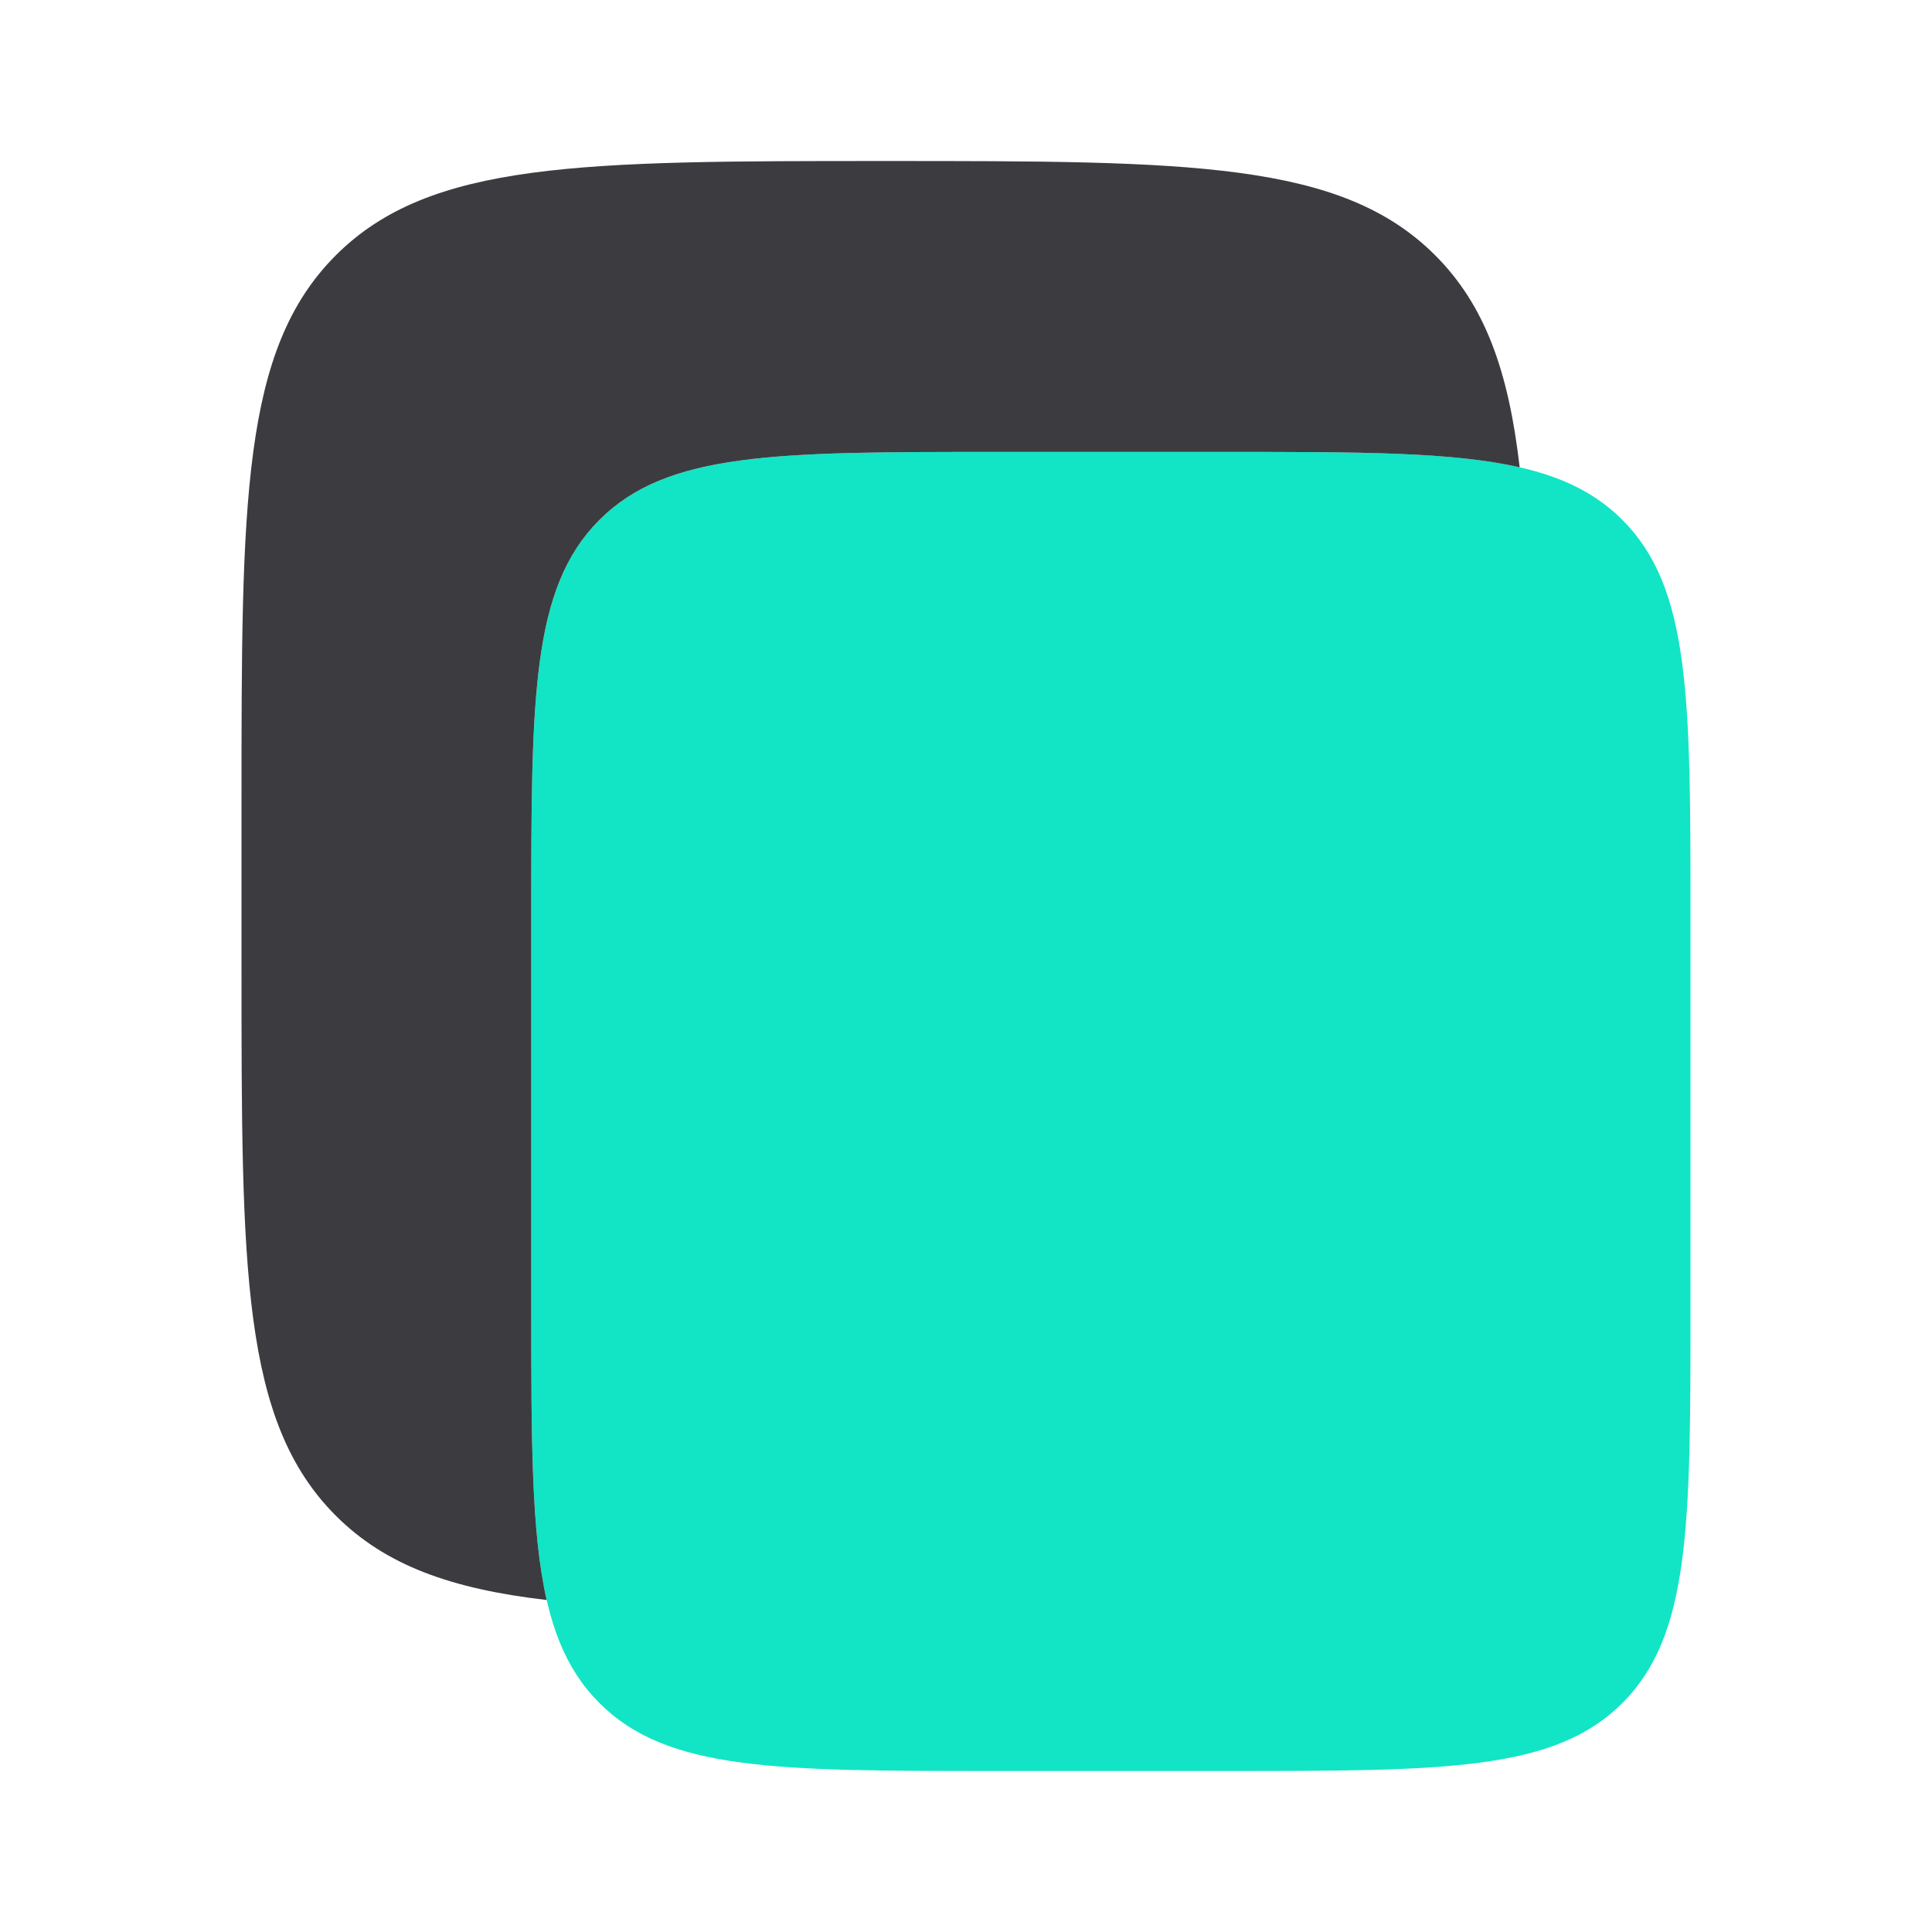
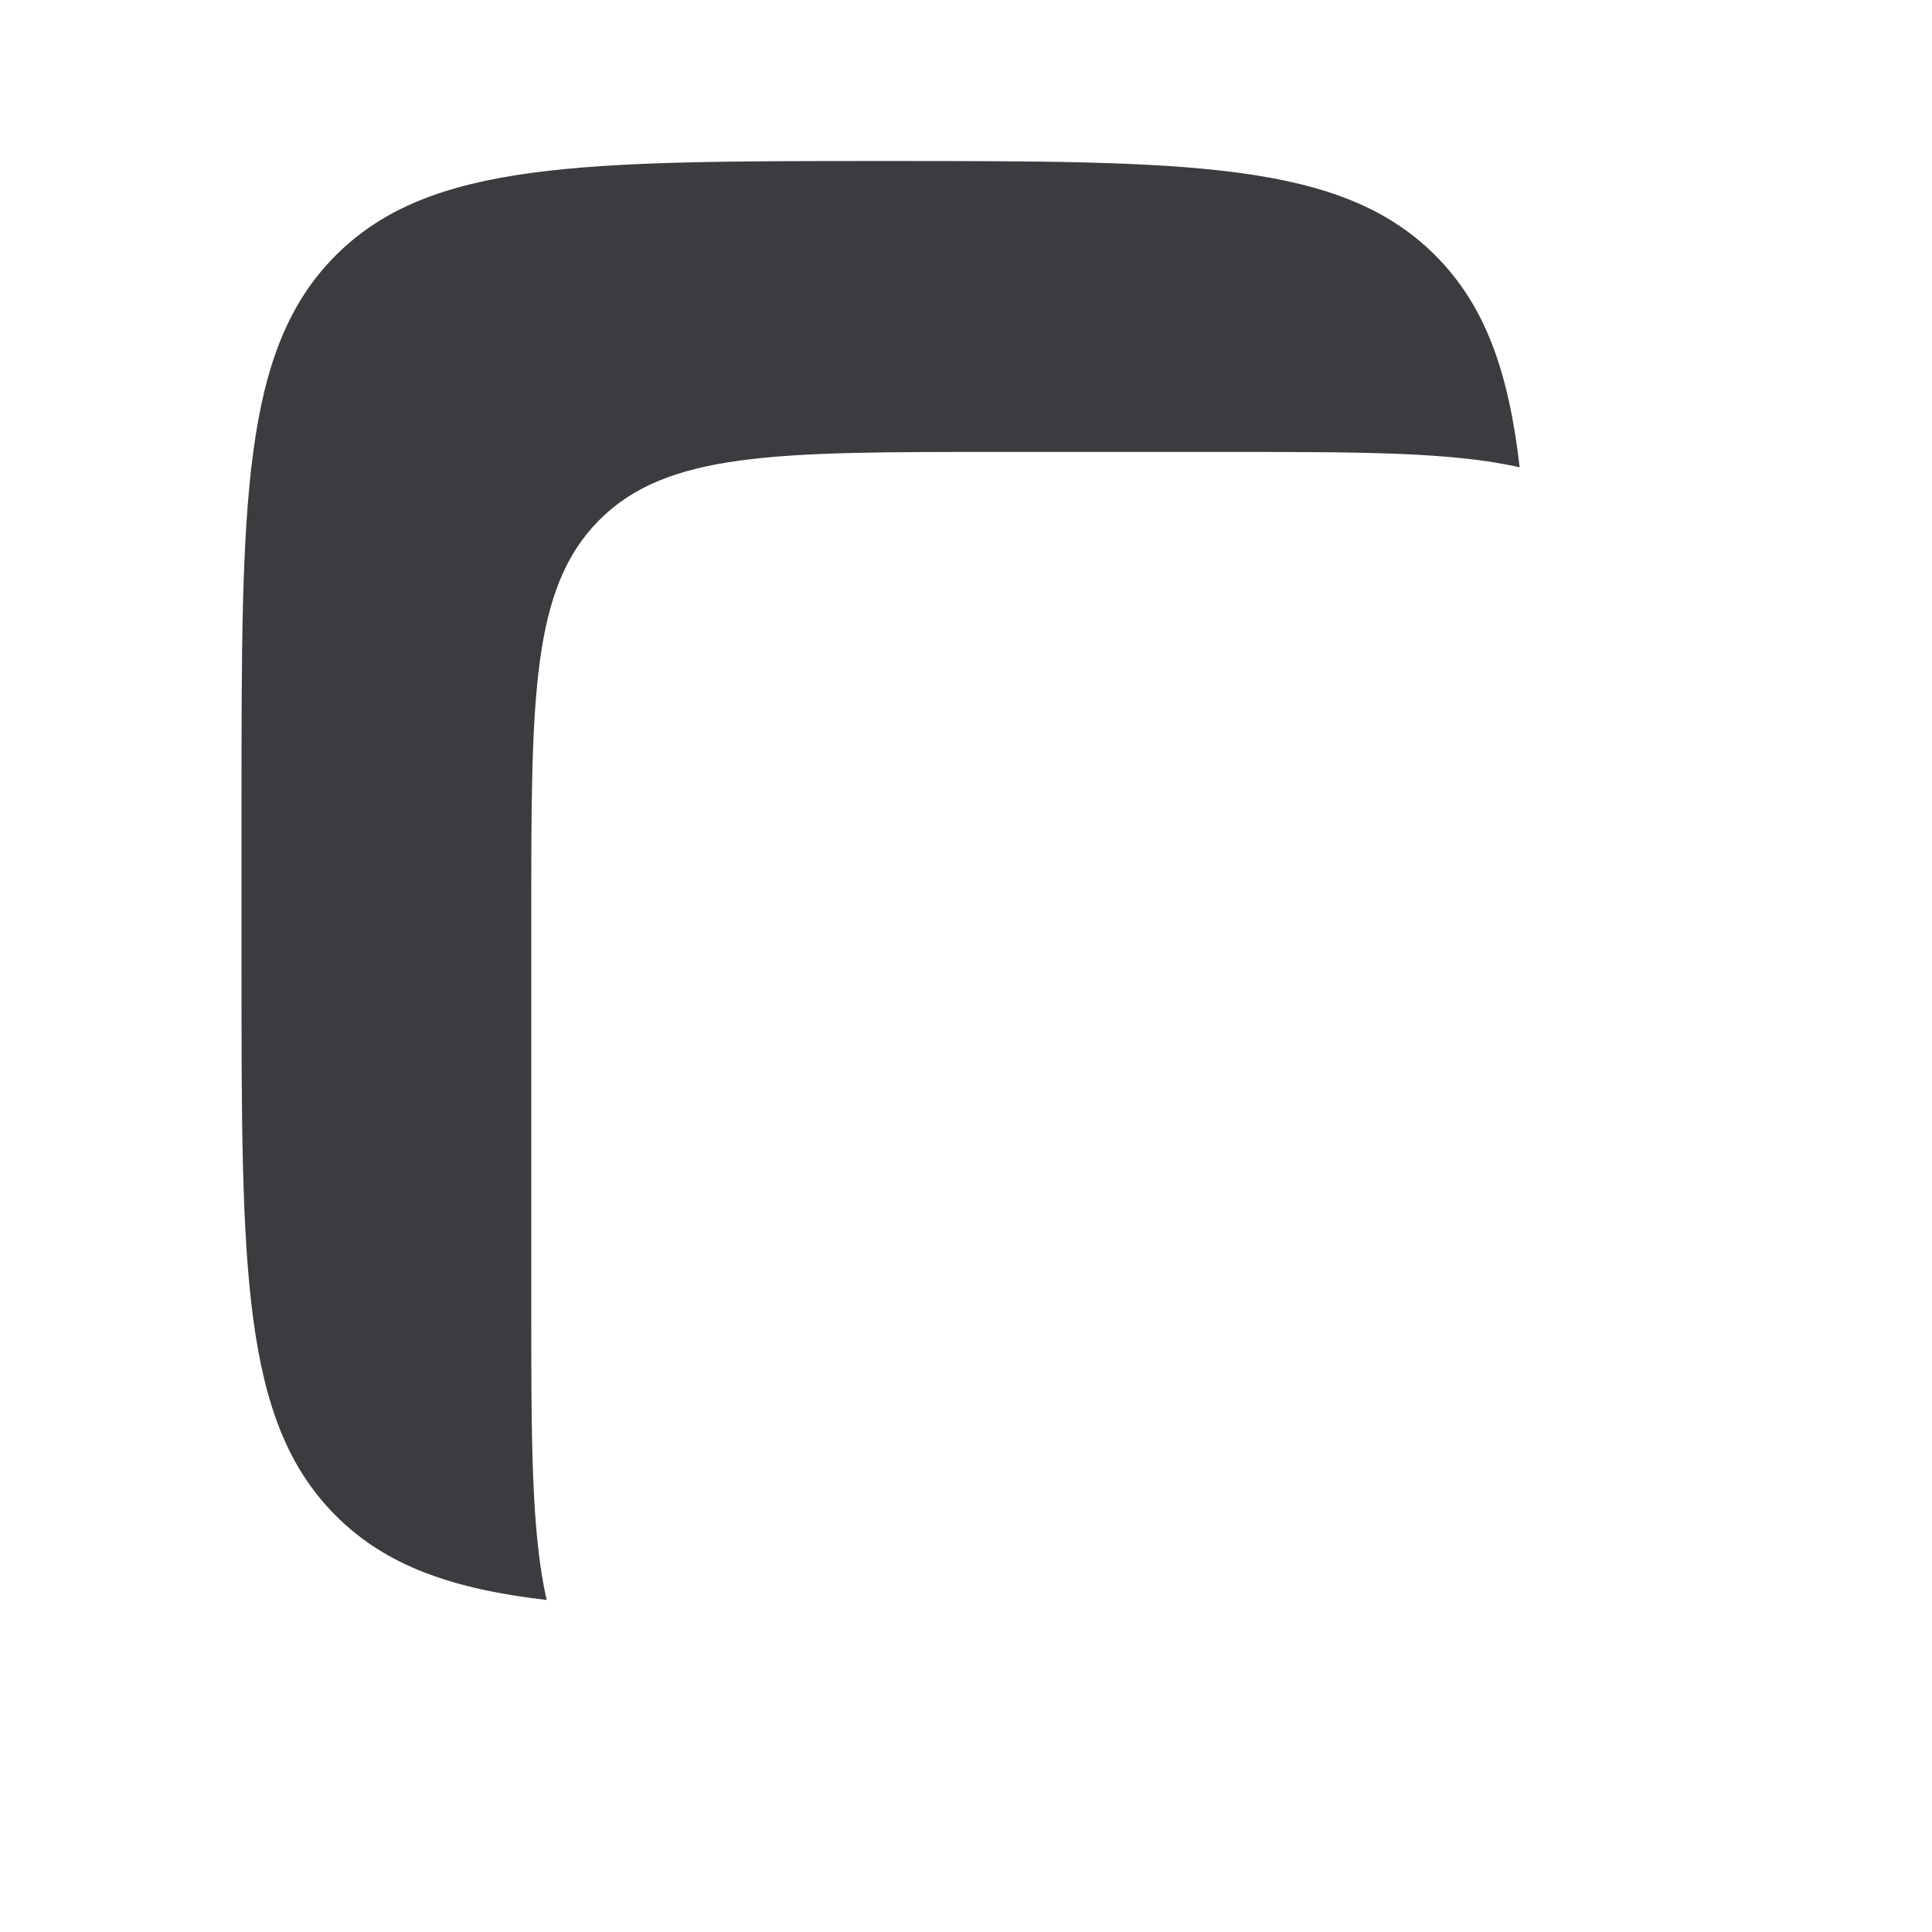
<svg xmlns="http://www.w3.org/2000/svg" width="50" height="50" viewBox="0 0 50 50" fill="none">
-   <path d="M13.75 23.745C13.75 18.065 13.75 15.225 15.507 13.461C17.265 11.696 20.093 11.696 25.75 11.696H31.75C37.407 11.696 40.235 11.696 41.993 13.461C43.75 15.225 43.75 18.065 43.75 23.745V33.785C43.75 39.464 43.75 42.304 41.993 44.069C40.235 45.833 37.407 45.833 31.75 45.833H25.75C20.093 45.833 17.265 45.833 15.507 44.069C13.75 42.304 13.75 39.464 13.75 33.785V23.745Z" fill="#11E5C5" />
  <path d="M8.691 6.607C6.25 9.048 6.25 12.977 6.25 20.833V25C6.25 32.857 6.25 36.785 8.691 39.226C9.977 40.512 11.677 41.121 14.148 41.408C13.749 39.657 13.749 37.249 13.749 33.785V23.744C13.749 18.065 13.749 15.225 15.507 13.461C17.264 11.696 20.092 11.696 25.749 11.696H31.749C35.191 11.696 37.585 11.696 39.329 12.094C39.042 9.607 38.434 7.899 37.143 6.607C34.702 4.167 30.773 4.167 22.917 4.167C15.06 4.167 11.132 4.167 8.691 6.607Z" fill="#3C3C40" />
</svg>